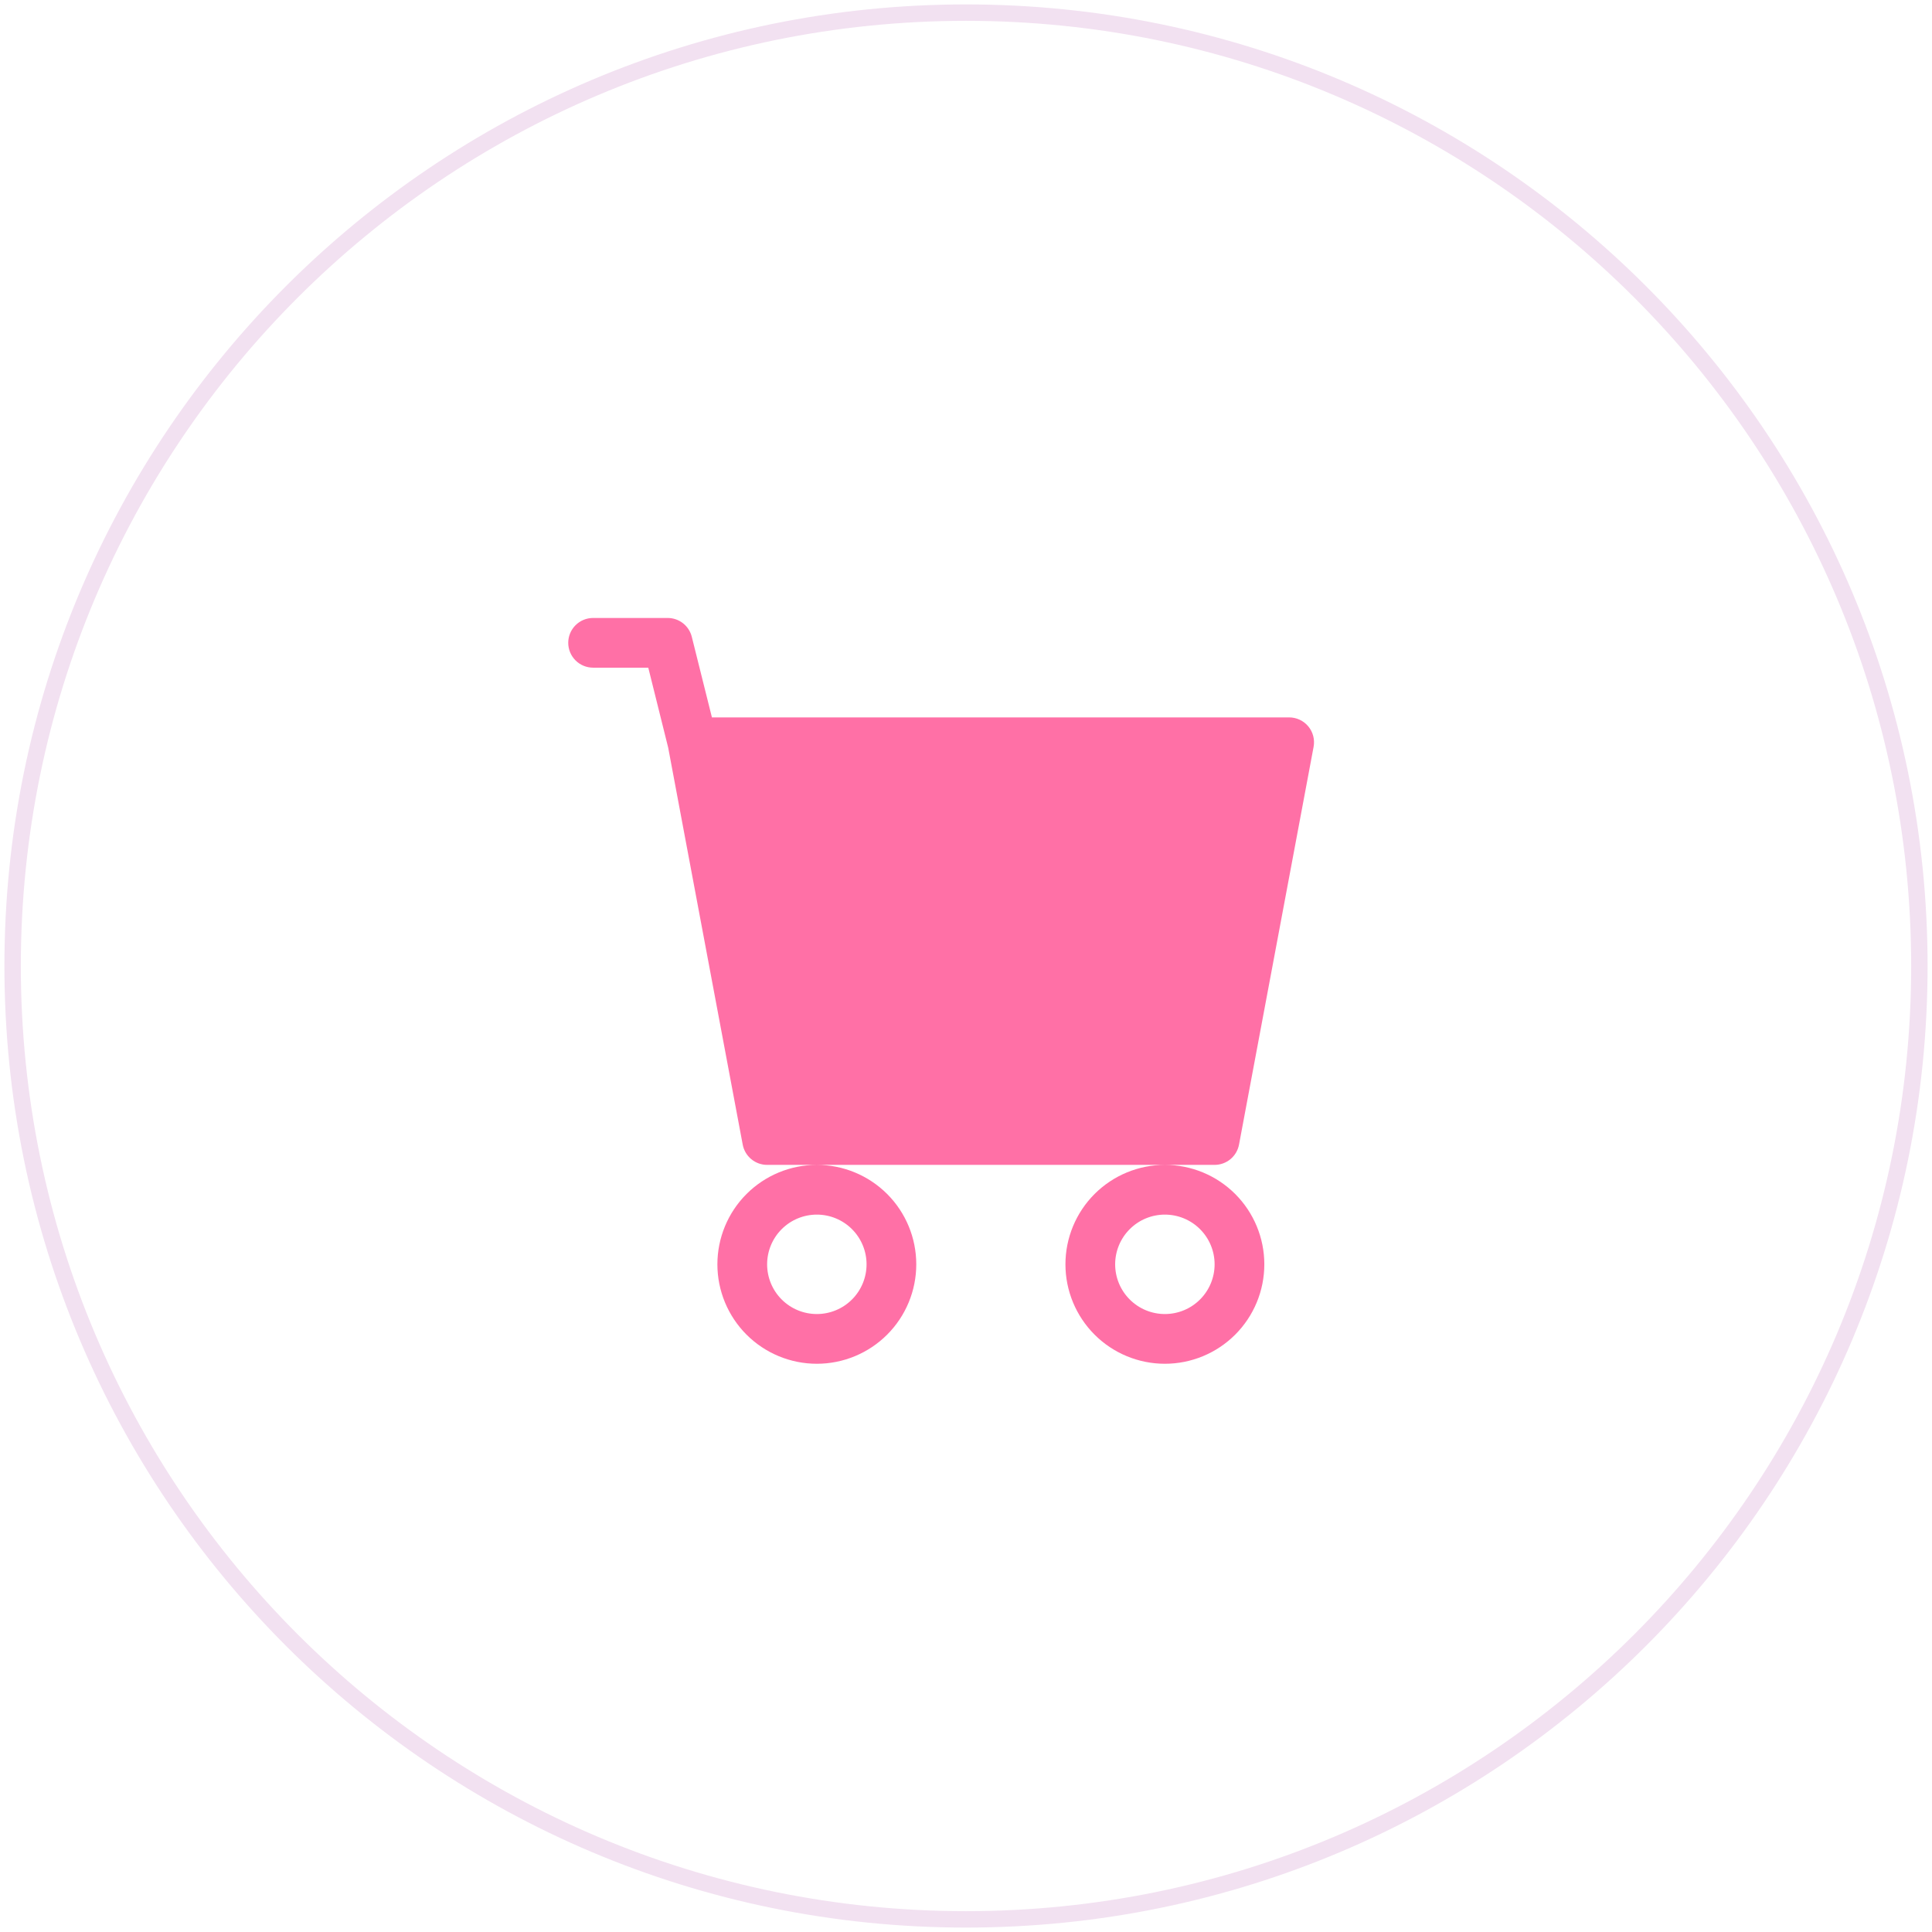
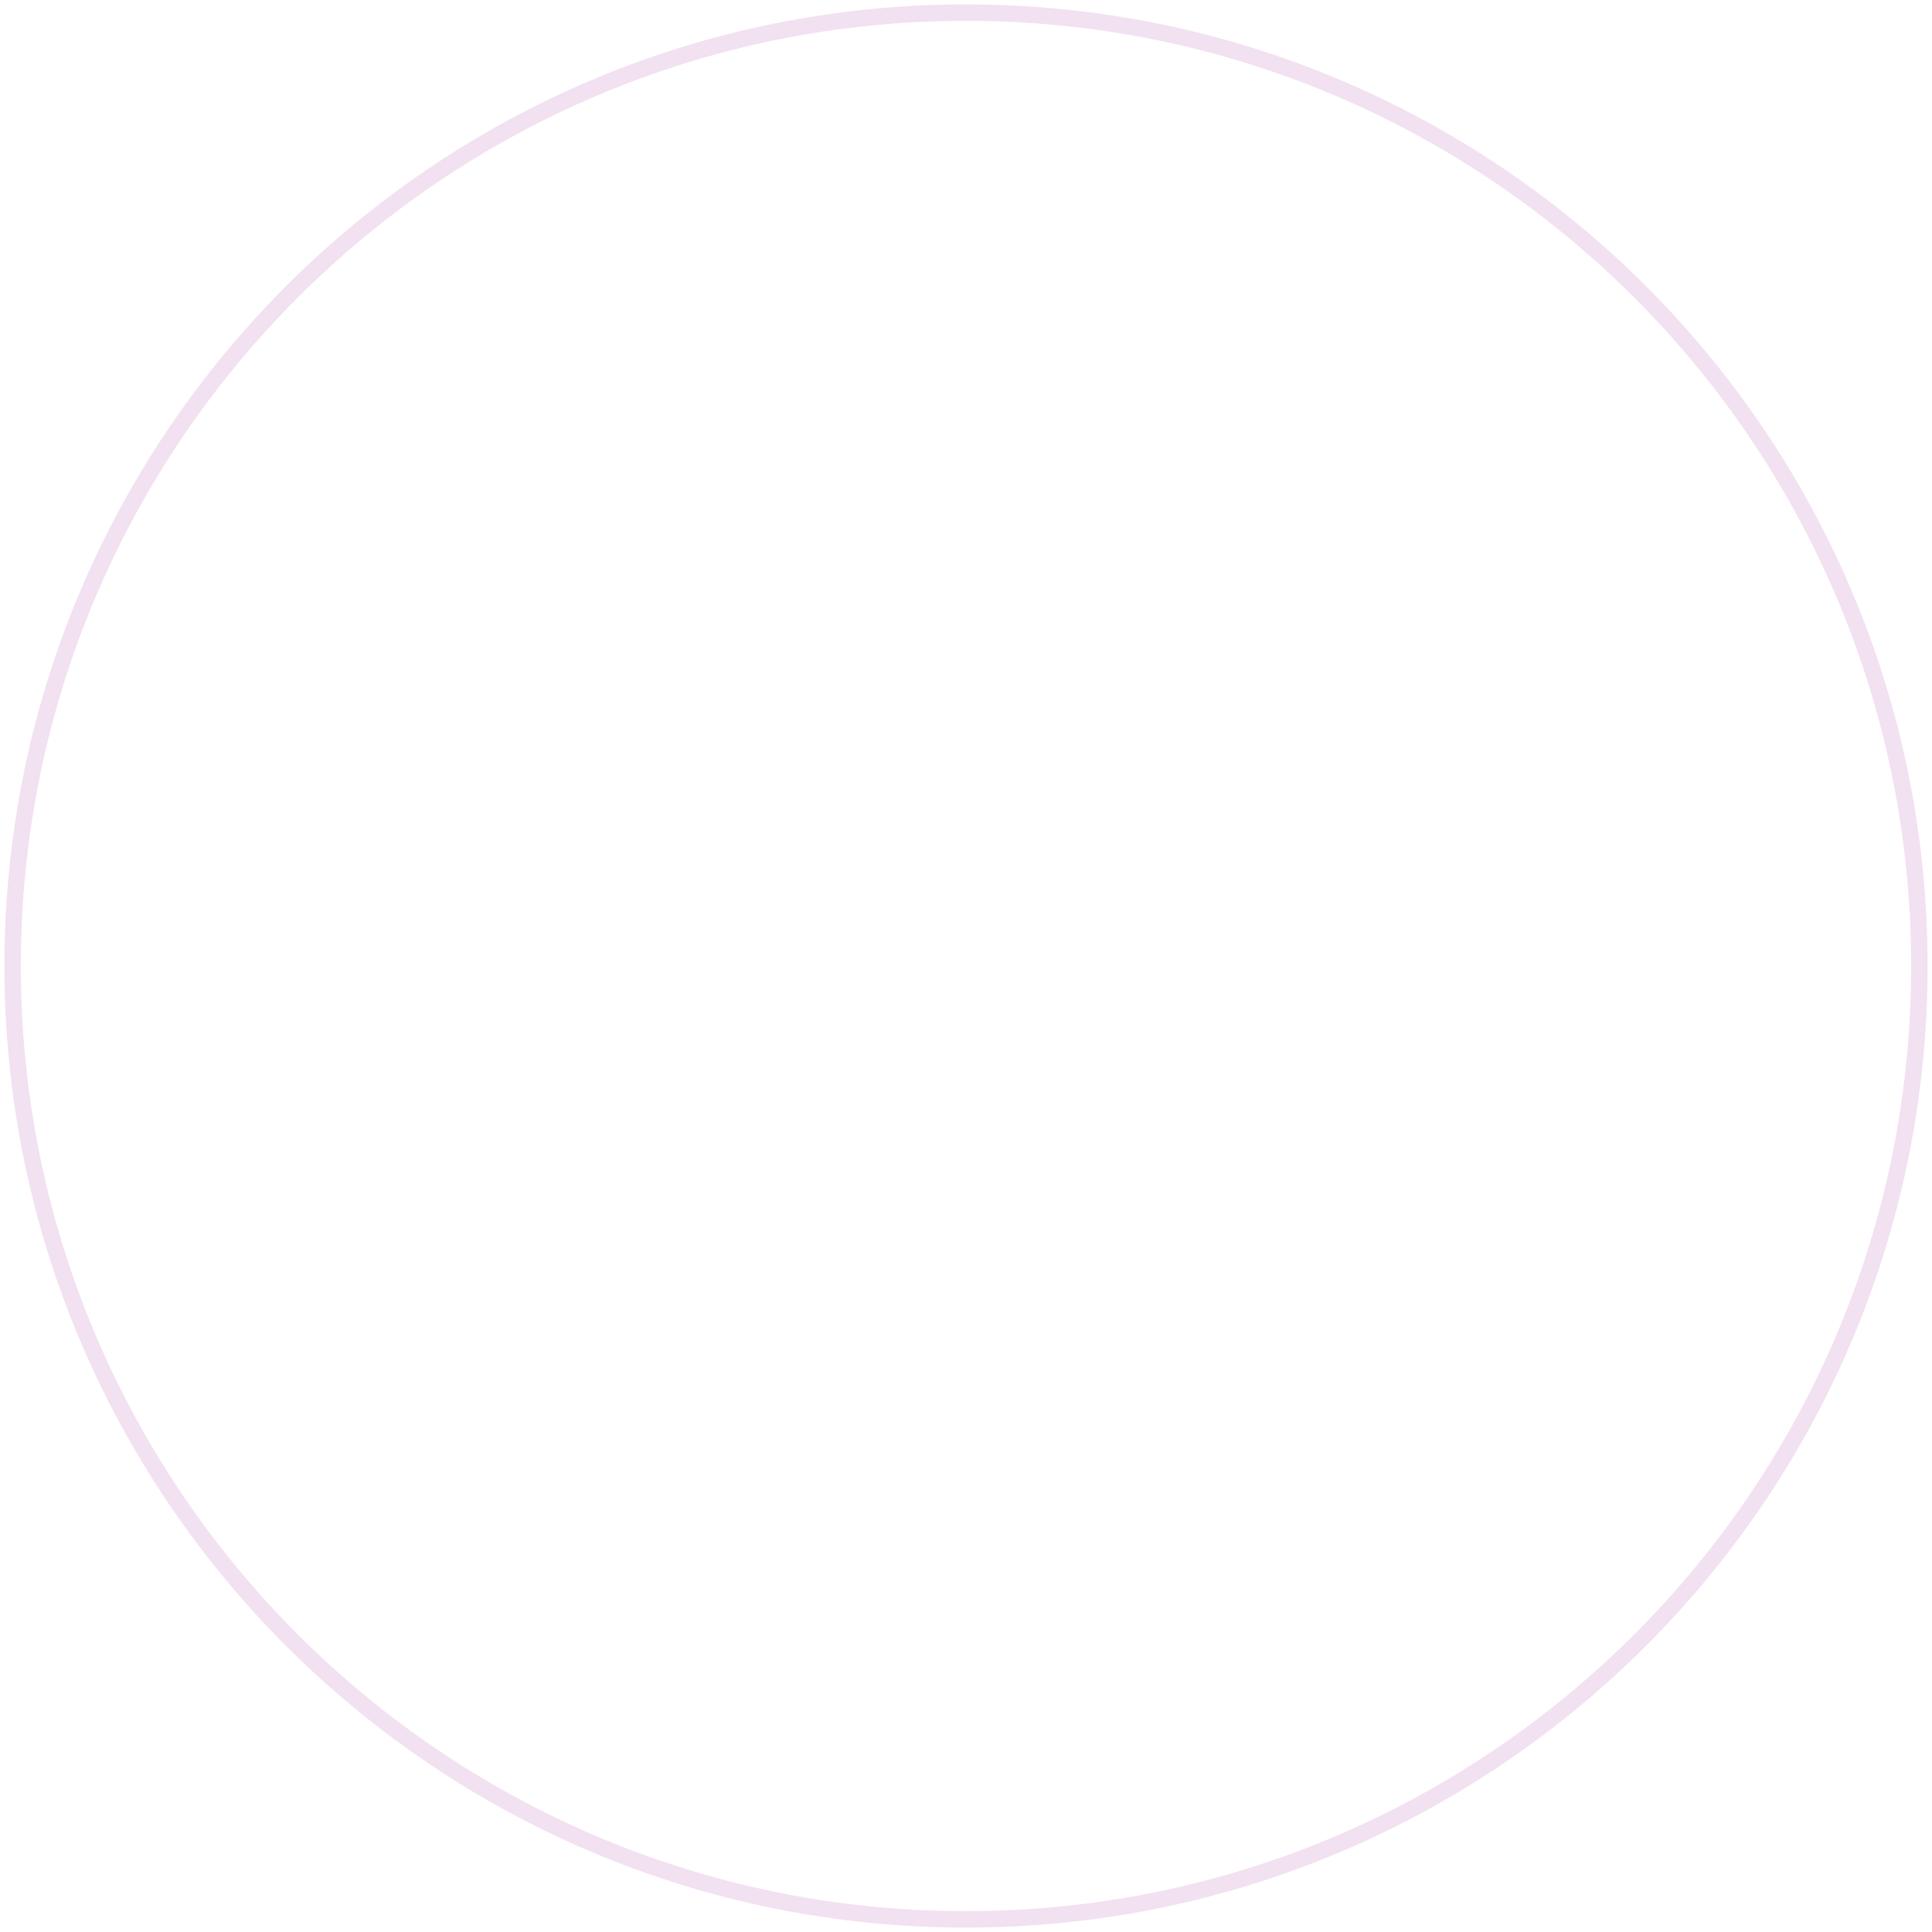
<svg xmlns="http://www.w3.org/2000/svg" width="153" height="153" viewBox="0 0 153 153" fill="none">
  <path d="M151.35 76.5C151.35 35.161 117.839 1.65 76.5 1.65C35.161 1.65 1.65 35.161 1.65 76.5C1.65 117.839 35.161 151.35 76.5 151.35C117.839 151.35 151.35 117.839 151.35 76.5ZM152.65 76.5C152.65 118.556 118.556 152.65 76.5 152.65C34.444 152.65 0.35 118.556 0.35 76.5C0.35 34.444 34.444 0.35 76.5 0.35C118.556 0.35 152.65 34.444 152.65 76.5Z" fill="#F2E1F1" />
-   <path d="M45 50.906C45 50.384 45.207 49.883 45.577 49.514C45.946 49.145 46.447 48.938 46.969 48.938H52.875C53.314 48.938 53.741 49.085 54.087 49.355C54.433 49.625 54.678 50.004 54.785 50.43L56.379 56.812H102.094C102.383 56.813 102.668 56.877 102.93 57C103.191 57.123 103.423 57.302 103.607 57.524C103.792 57.747 103.925 58.007 103.998 58.287C104.07 58.567 104.08 58.859 104.027 59.144L98.121 90.644C98.036 91.095 97.797 91.502 97.444 91.796C97.091 92.089 96.647 92.25 96.188 92.25H60.75C60.291 92.25 59.847 92.089 59.494 91.796C59.141 91.502 58.901 91.095 58.817 90.644L52.914 59.203L51.339 52.875H46.969C46.447 52.875 45.946 52.668 45.577 52.298C45.207 51.929 45 51.428 45 50.906ZM64.688 92.25C62.599 92.25 60.596 93.08 59.119 94.556C57.642 96.033 56.812 98.036 56.812 100.125C56.812 102.214 57.642 104.217 59.119 105.693C60.596 107.17 62.599 108 64.688 108C66.776 108 68.779 107.17 70.256 105.693C71.733 104.217 72.562 102.214 72.562 100.125C72.562 98.036 71.733 96.033 70.256 94.556C68.779 93.08 66.776 92.25 64.688 92.25ZM92.25 92.25C90.161 92.25 88.158 93.08 86.681 94.556C85.205 96.033 84.375 98.036 84.375 100.125C84.375 102.214 85.205 104.217 86.681 105.693C88.158 107.17 90.161 108 92.25 108C94.339 108 96.342 107.17 97.819 105.693C99.295 104.217 100.125 102.214 100.125 100.125C100.125 98.036 99.295 96.033 97.819 94.556C96.342 93.08 94.339 92.25 92.25 92.25ZM64.688 96.188C65.732 96.188 66.733 96.602 67.472 97.341C68.21 98.079 68.625 99.081 68.625 100.125C68.625 101.169 68.21 102.171 67.472 102.909C66.733 103.648 65.732 104.062 64.688 104.062C63.643 104.062 62.642 103.648 61.903 102.909C61.165 102.171 60.75 101.169 60.75 100.125C60.75 99.081 61.165 98.079 61.903 97.341C62.642 96.602 63.643 96.188 64.688 96.188ZM92.25 96.188C93.294 96.188 94.296 96.602 95.034 97.341C95.773 98.079 96.188 99.081 96.188 100.125C96.188 101.169 95.773 102.171 95.034 102.909C94.296 103.648 93.294 104.062 92.25 104.062C91.206 104.062 90.204 103.648 89.466 102.909C88.727 102.171 88.312 101.169 88.312 100.125C88.312 99.081 88.727 98.079 89.466 97.341C90.204 96.602 91.206 96.188 92.25 96.188Z" fill="#FF70A6" />
</svg>